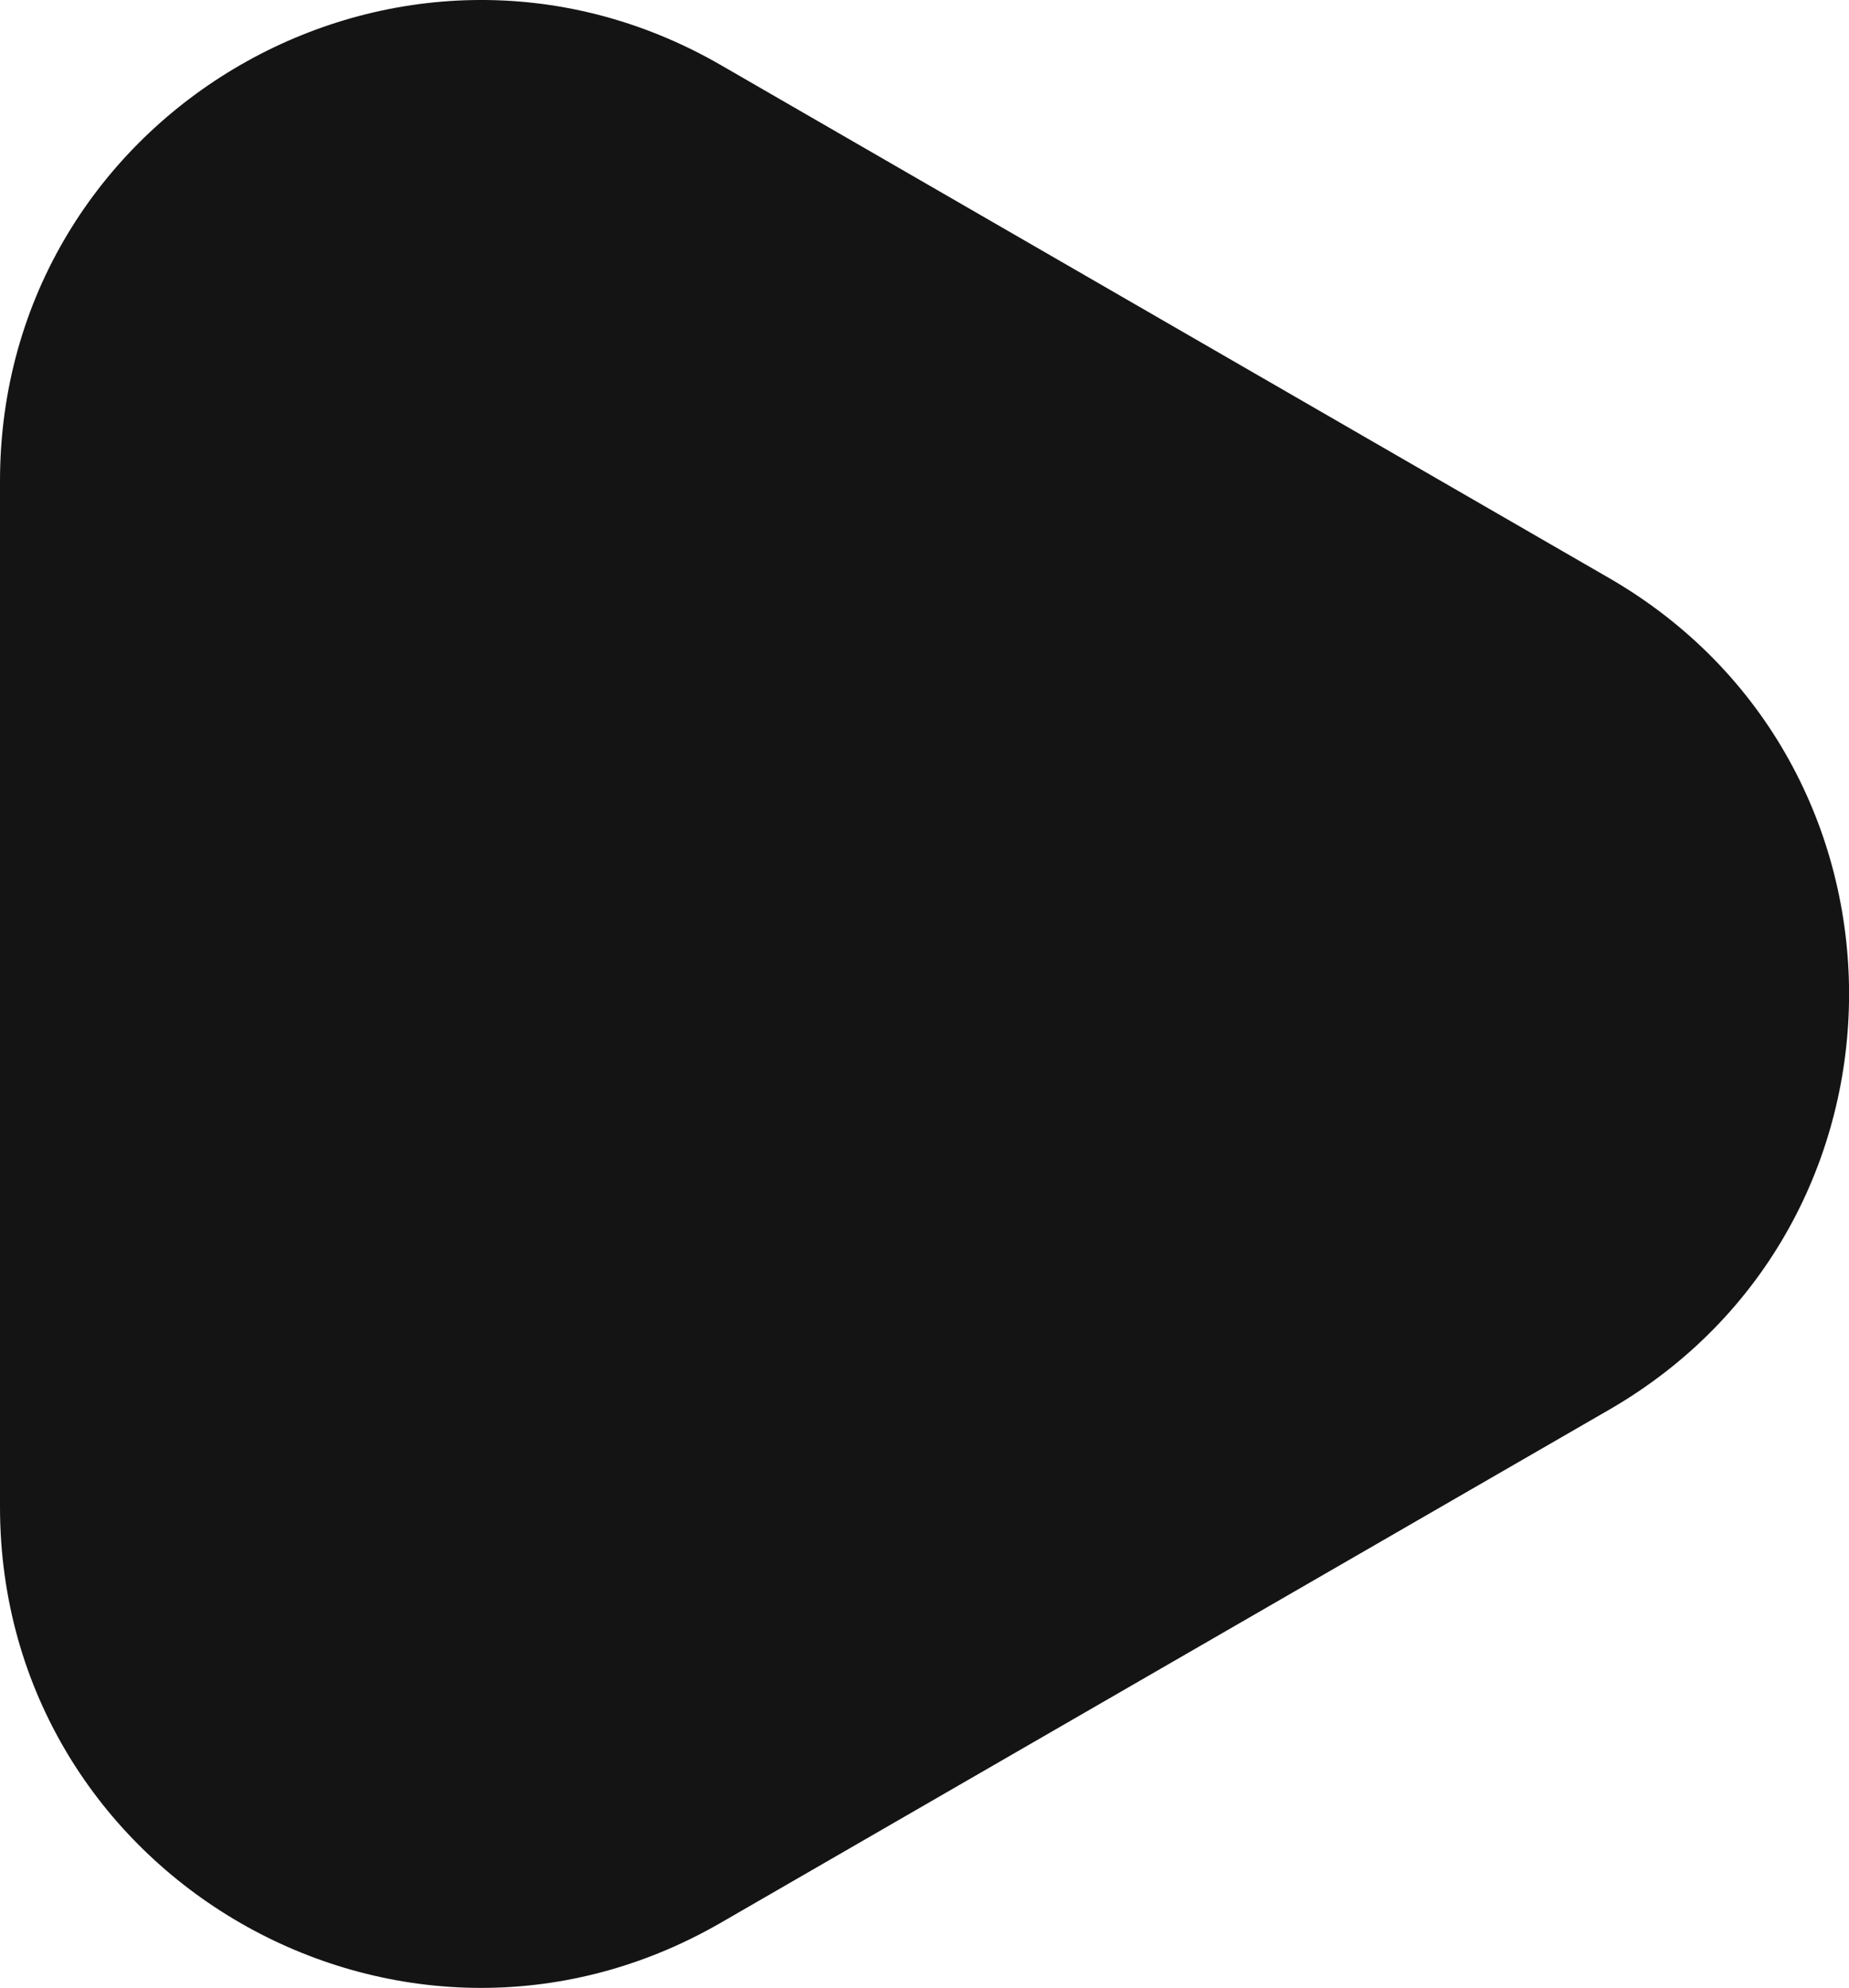
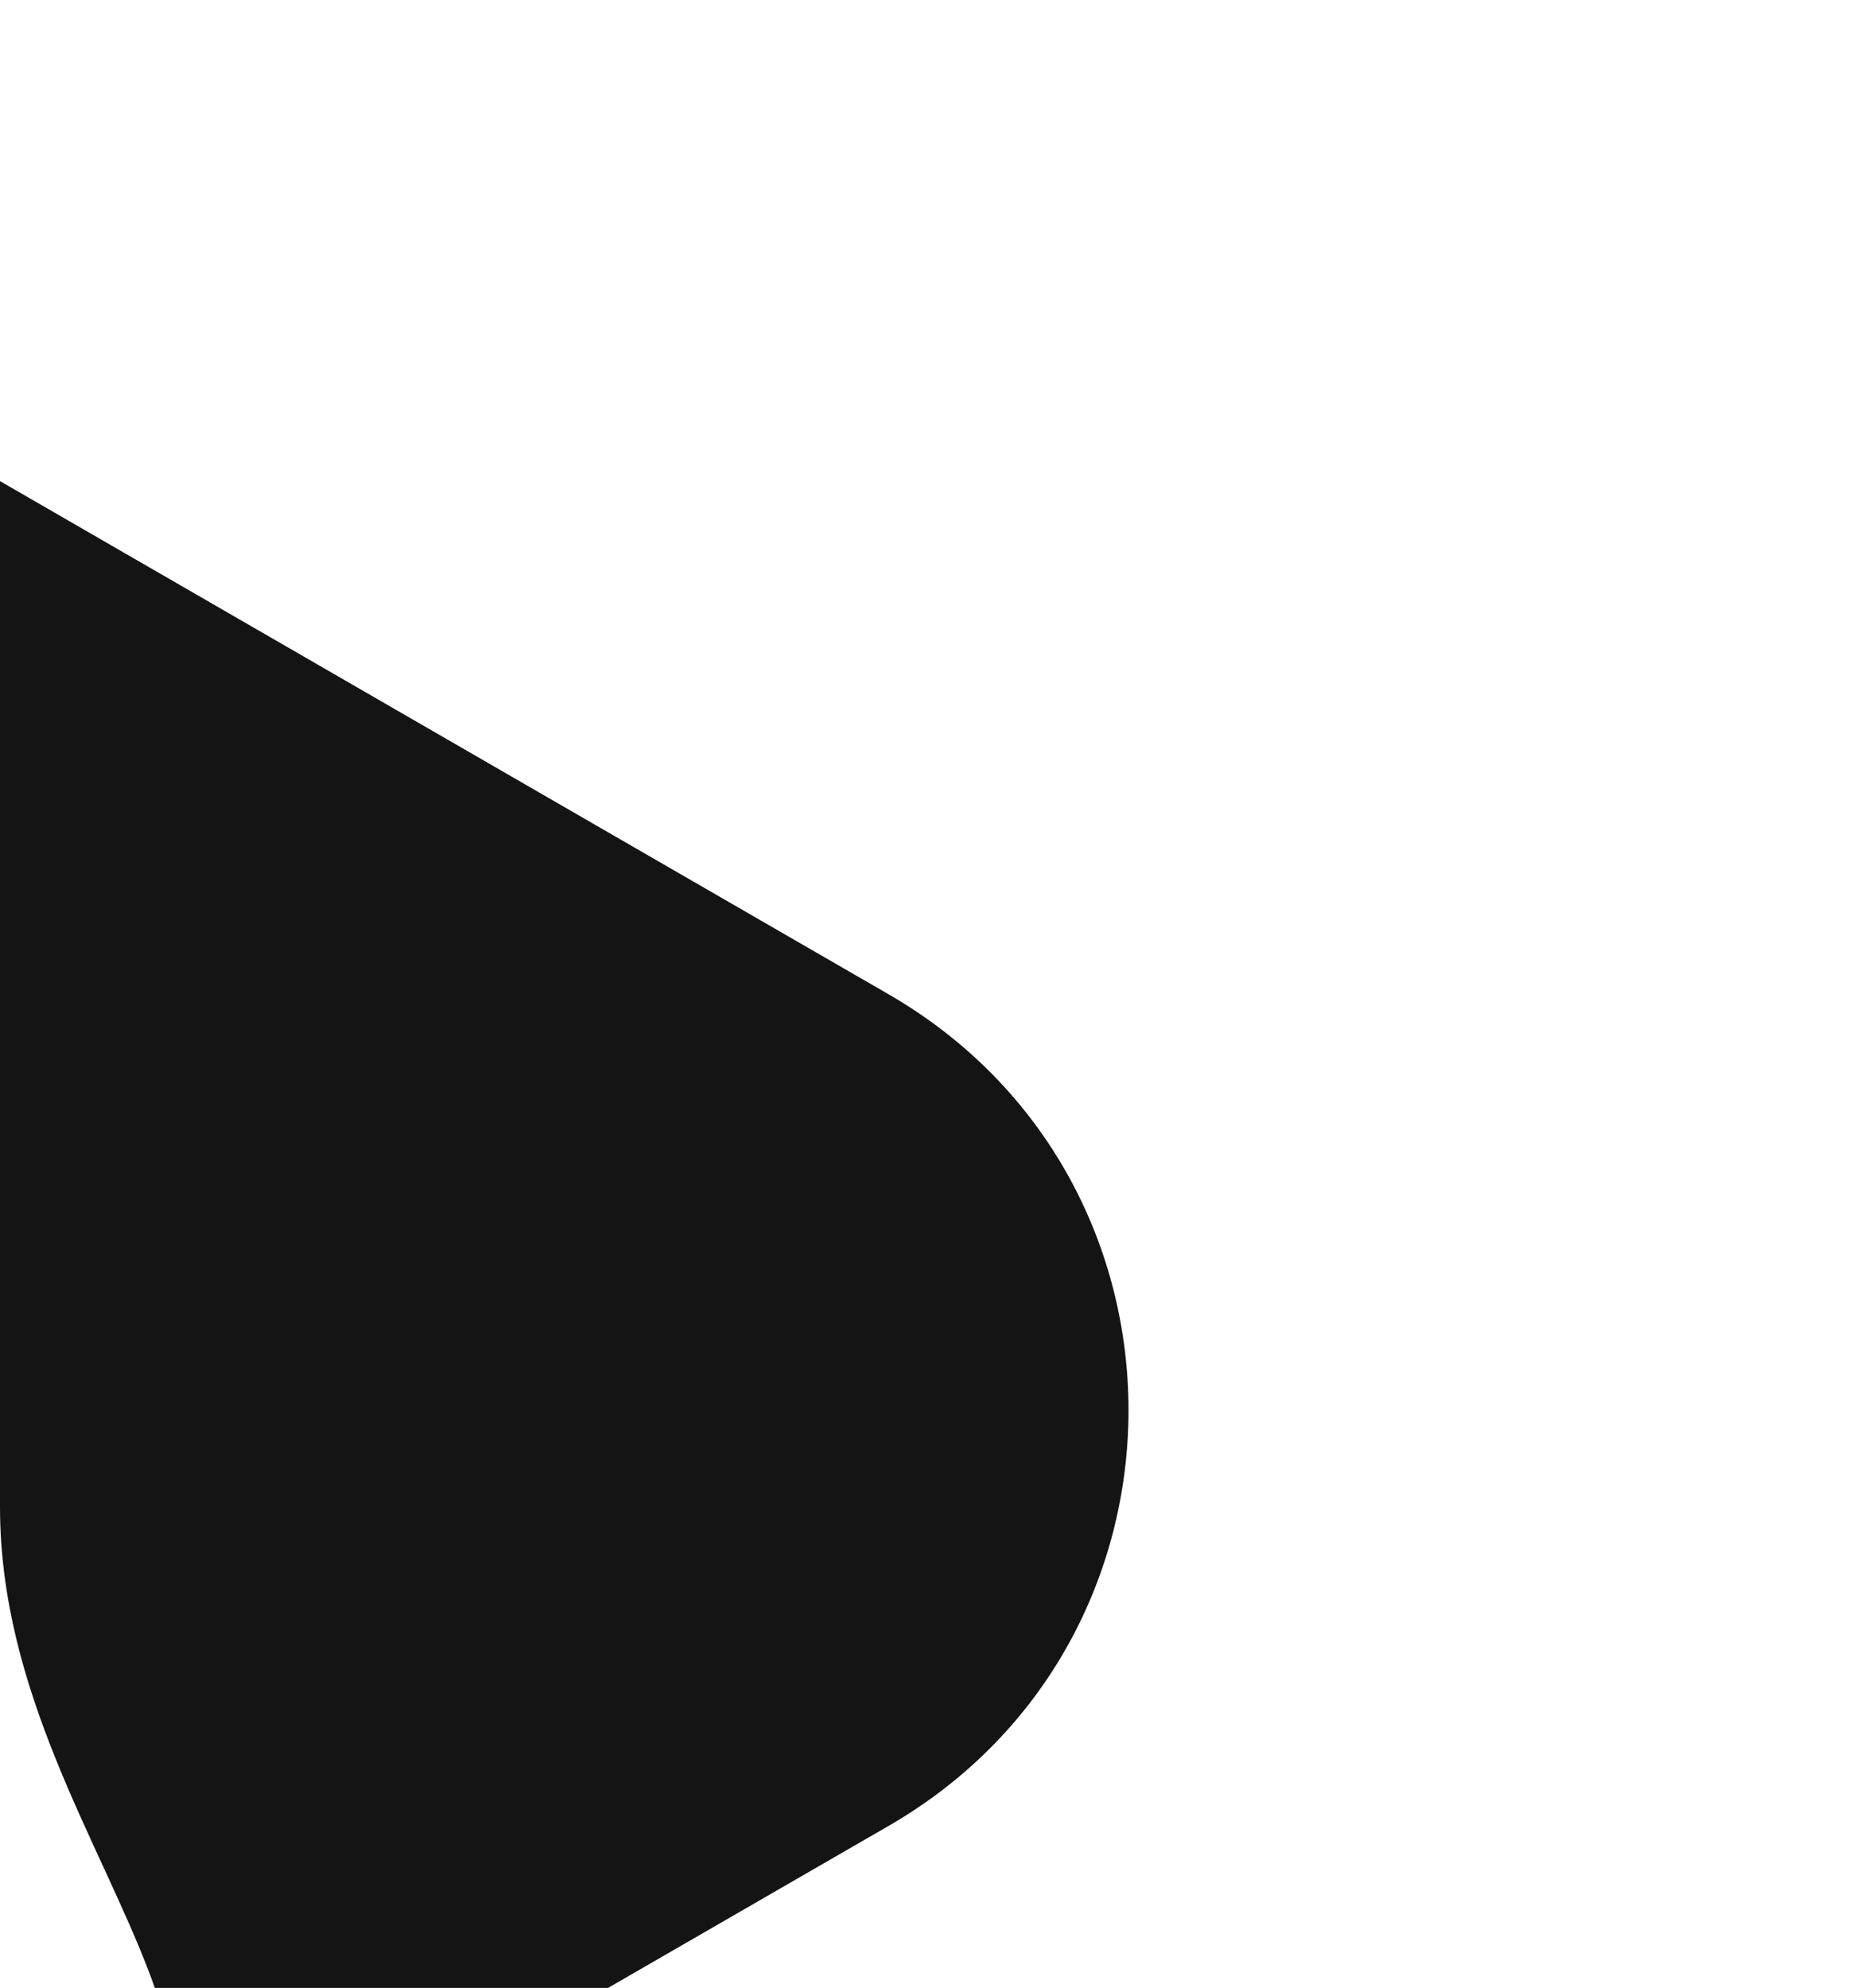
<svg xmlns="http://www.w3.org/2000/svg" id="Layer_2" viewBox="0 0 248.34 267">
  <defs>
    <style>.cls-1{fill:#141414;}</style>
  </defs>
  <g id="Layer_1-2">
-     <path class="cls-1" d="M0,133.49V64.62C0,14.96,53.75-16.08,96.78,8.72l59.65,34.45,59.67,34.46c43,24.83,43,86.93,0,111.73l-59.67,34.46-59.65,34.45C53.75,283.09,0,252.05,0,202.39v-68.89Z" />
+     <path class="cls-1" d="M0,133.49V64.62l59.65,34.45,59.67,34.46c43,24.83,43,86.93,0,111.73l-59.67,34.46-59.65,34.45C53.75,283.09,0,252.05,0,202.39v-68.89Z" />
  </g>
</svg>